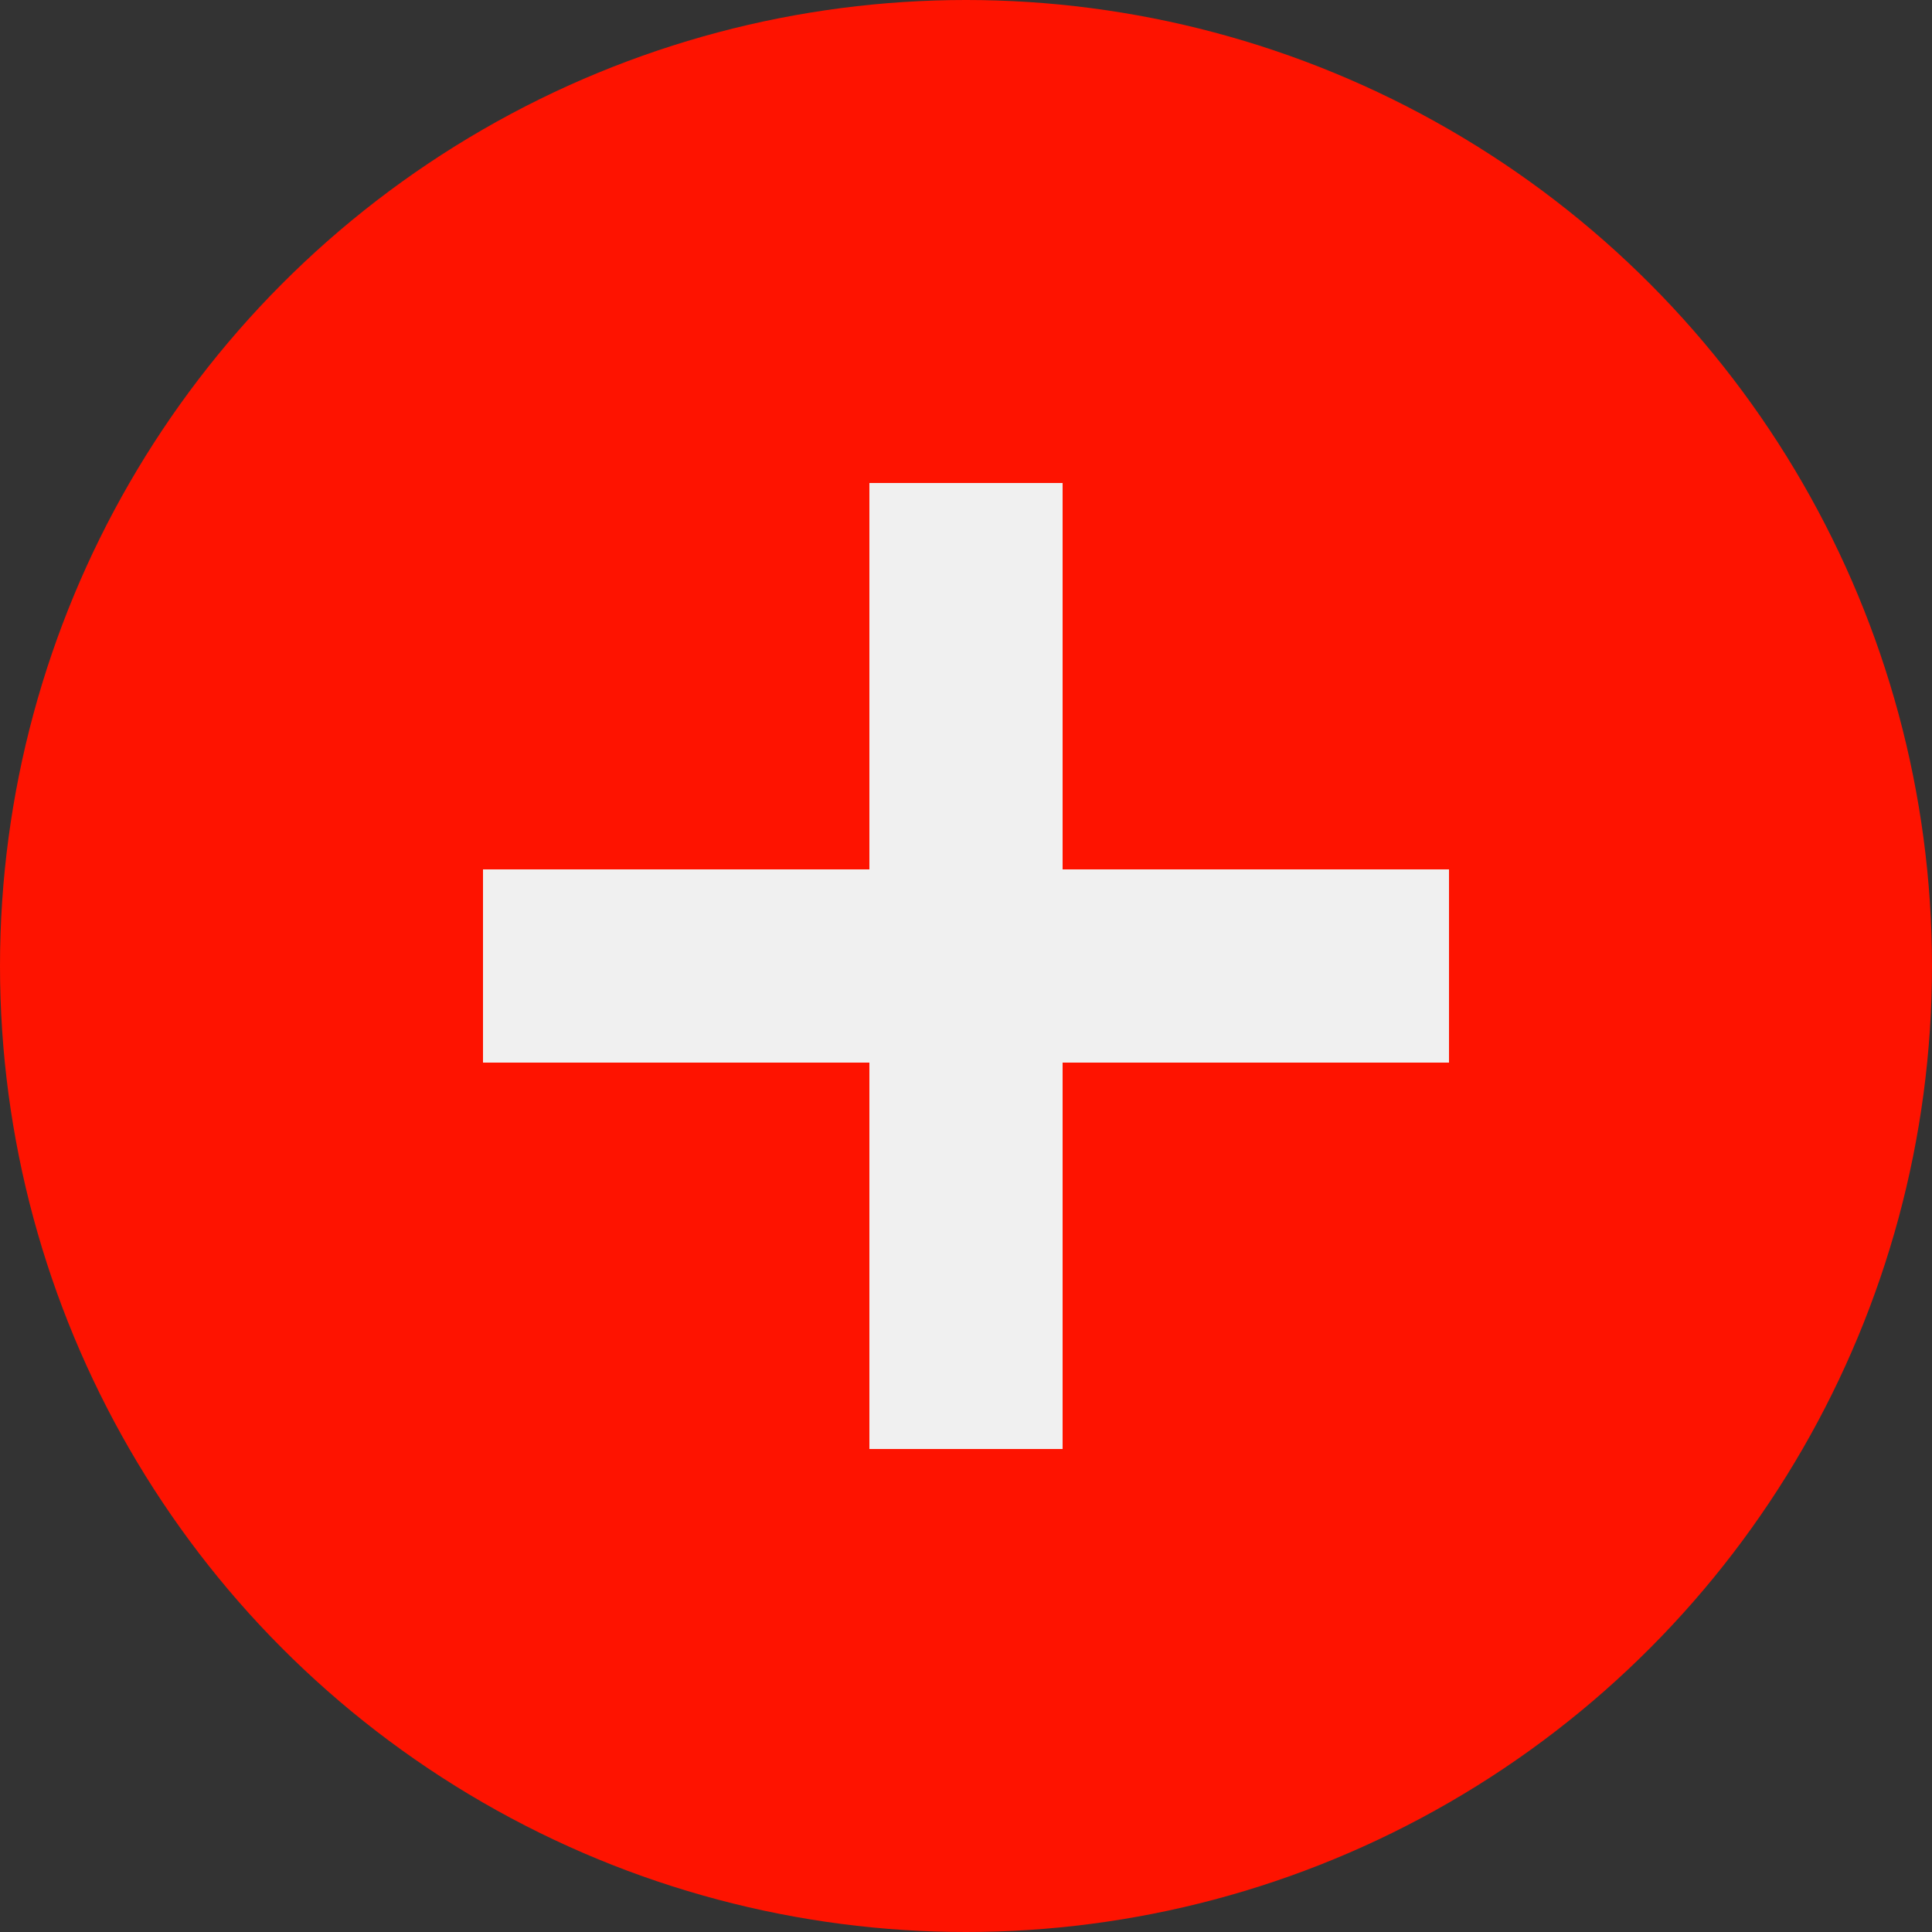
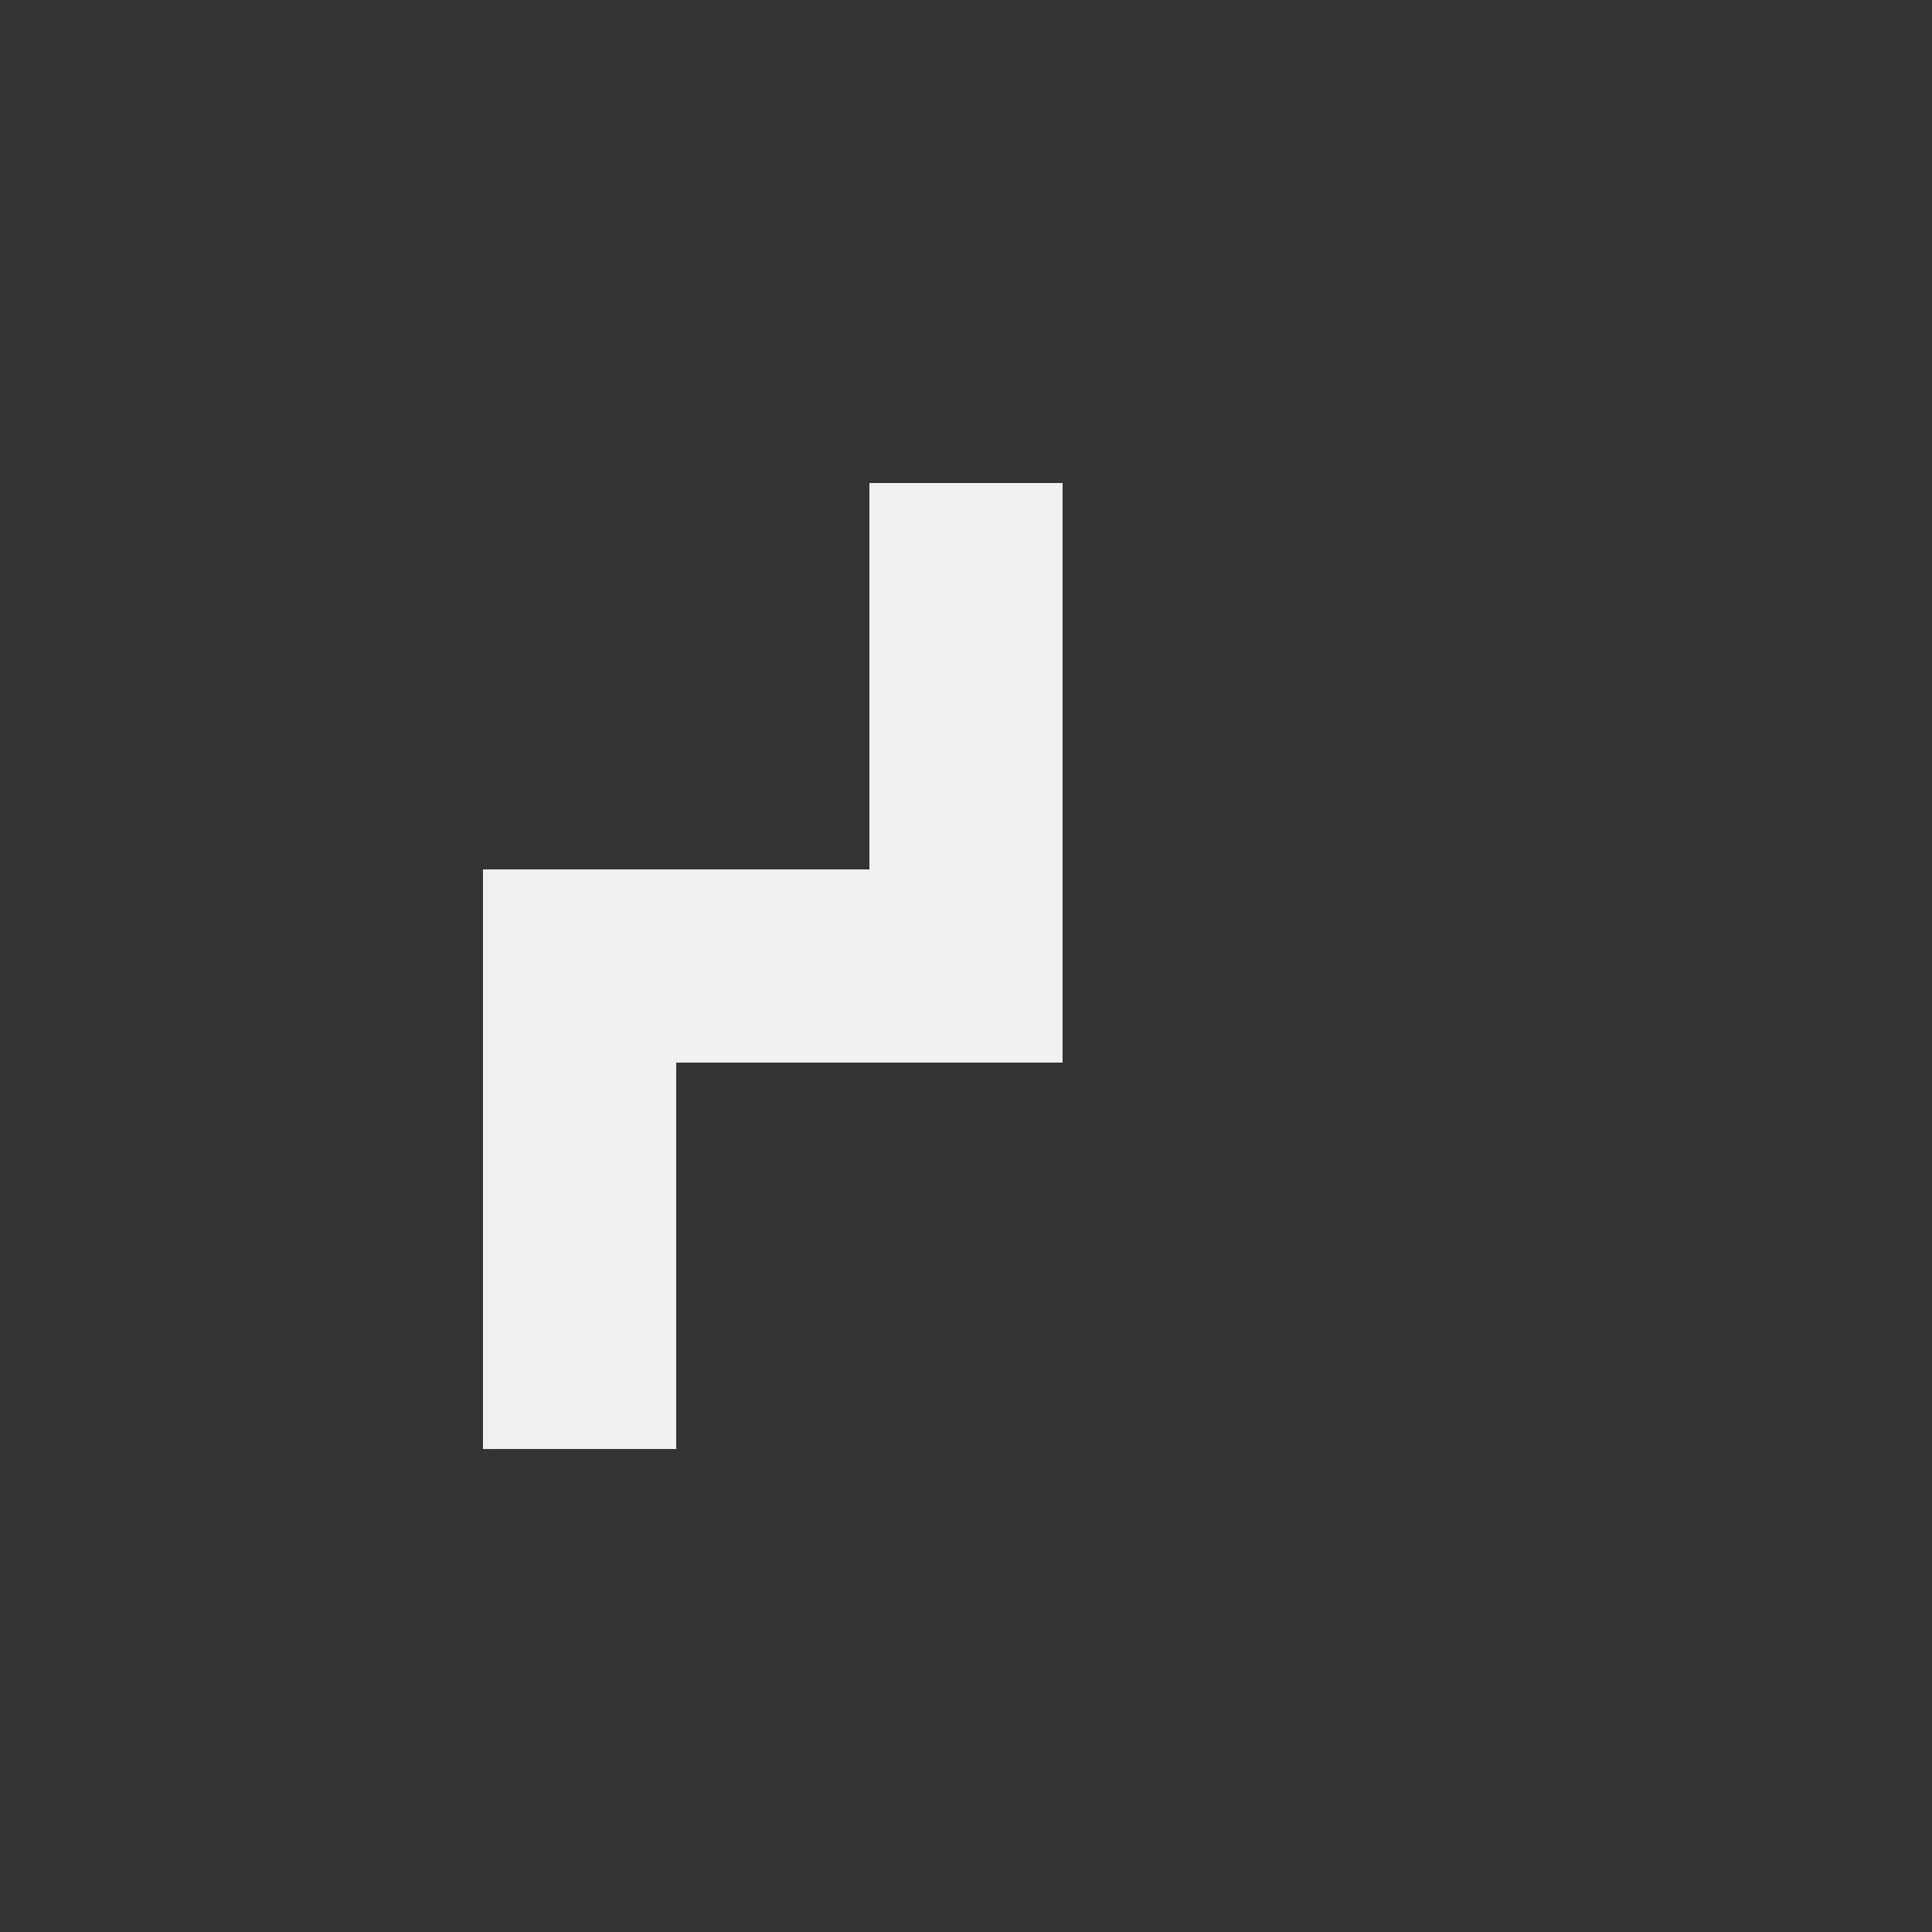
<svg xmlns="http://www.w3.org/2000/svg" viewBox="0 0 20 20">
  <rect x="0" y="0" width="20" height="20" fill="#333333" stroke="none" />
-   <circle cx="10" cy="10" r="10" fill="#fe1300" />
-   <path fill="#f0f0f0" d="M15 9h-4V5H9v4H5v2h4v4h2v-4h4V9z" />
+   <path fill="#f0f0f0" d="M15 9h-4V5H9v4H5v2v4h2v-4h4V9z" />
</svg>